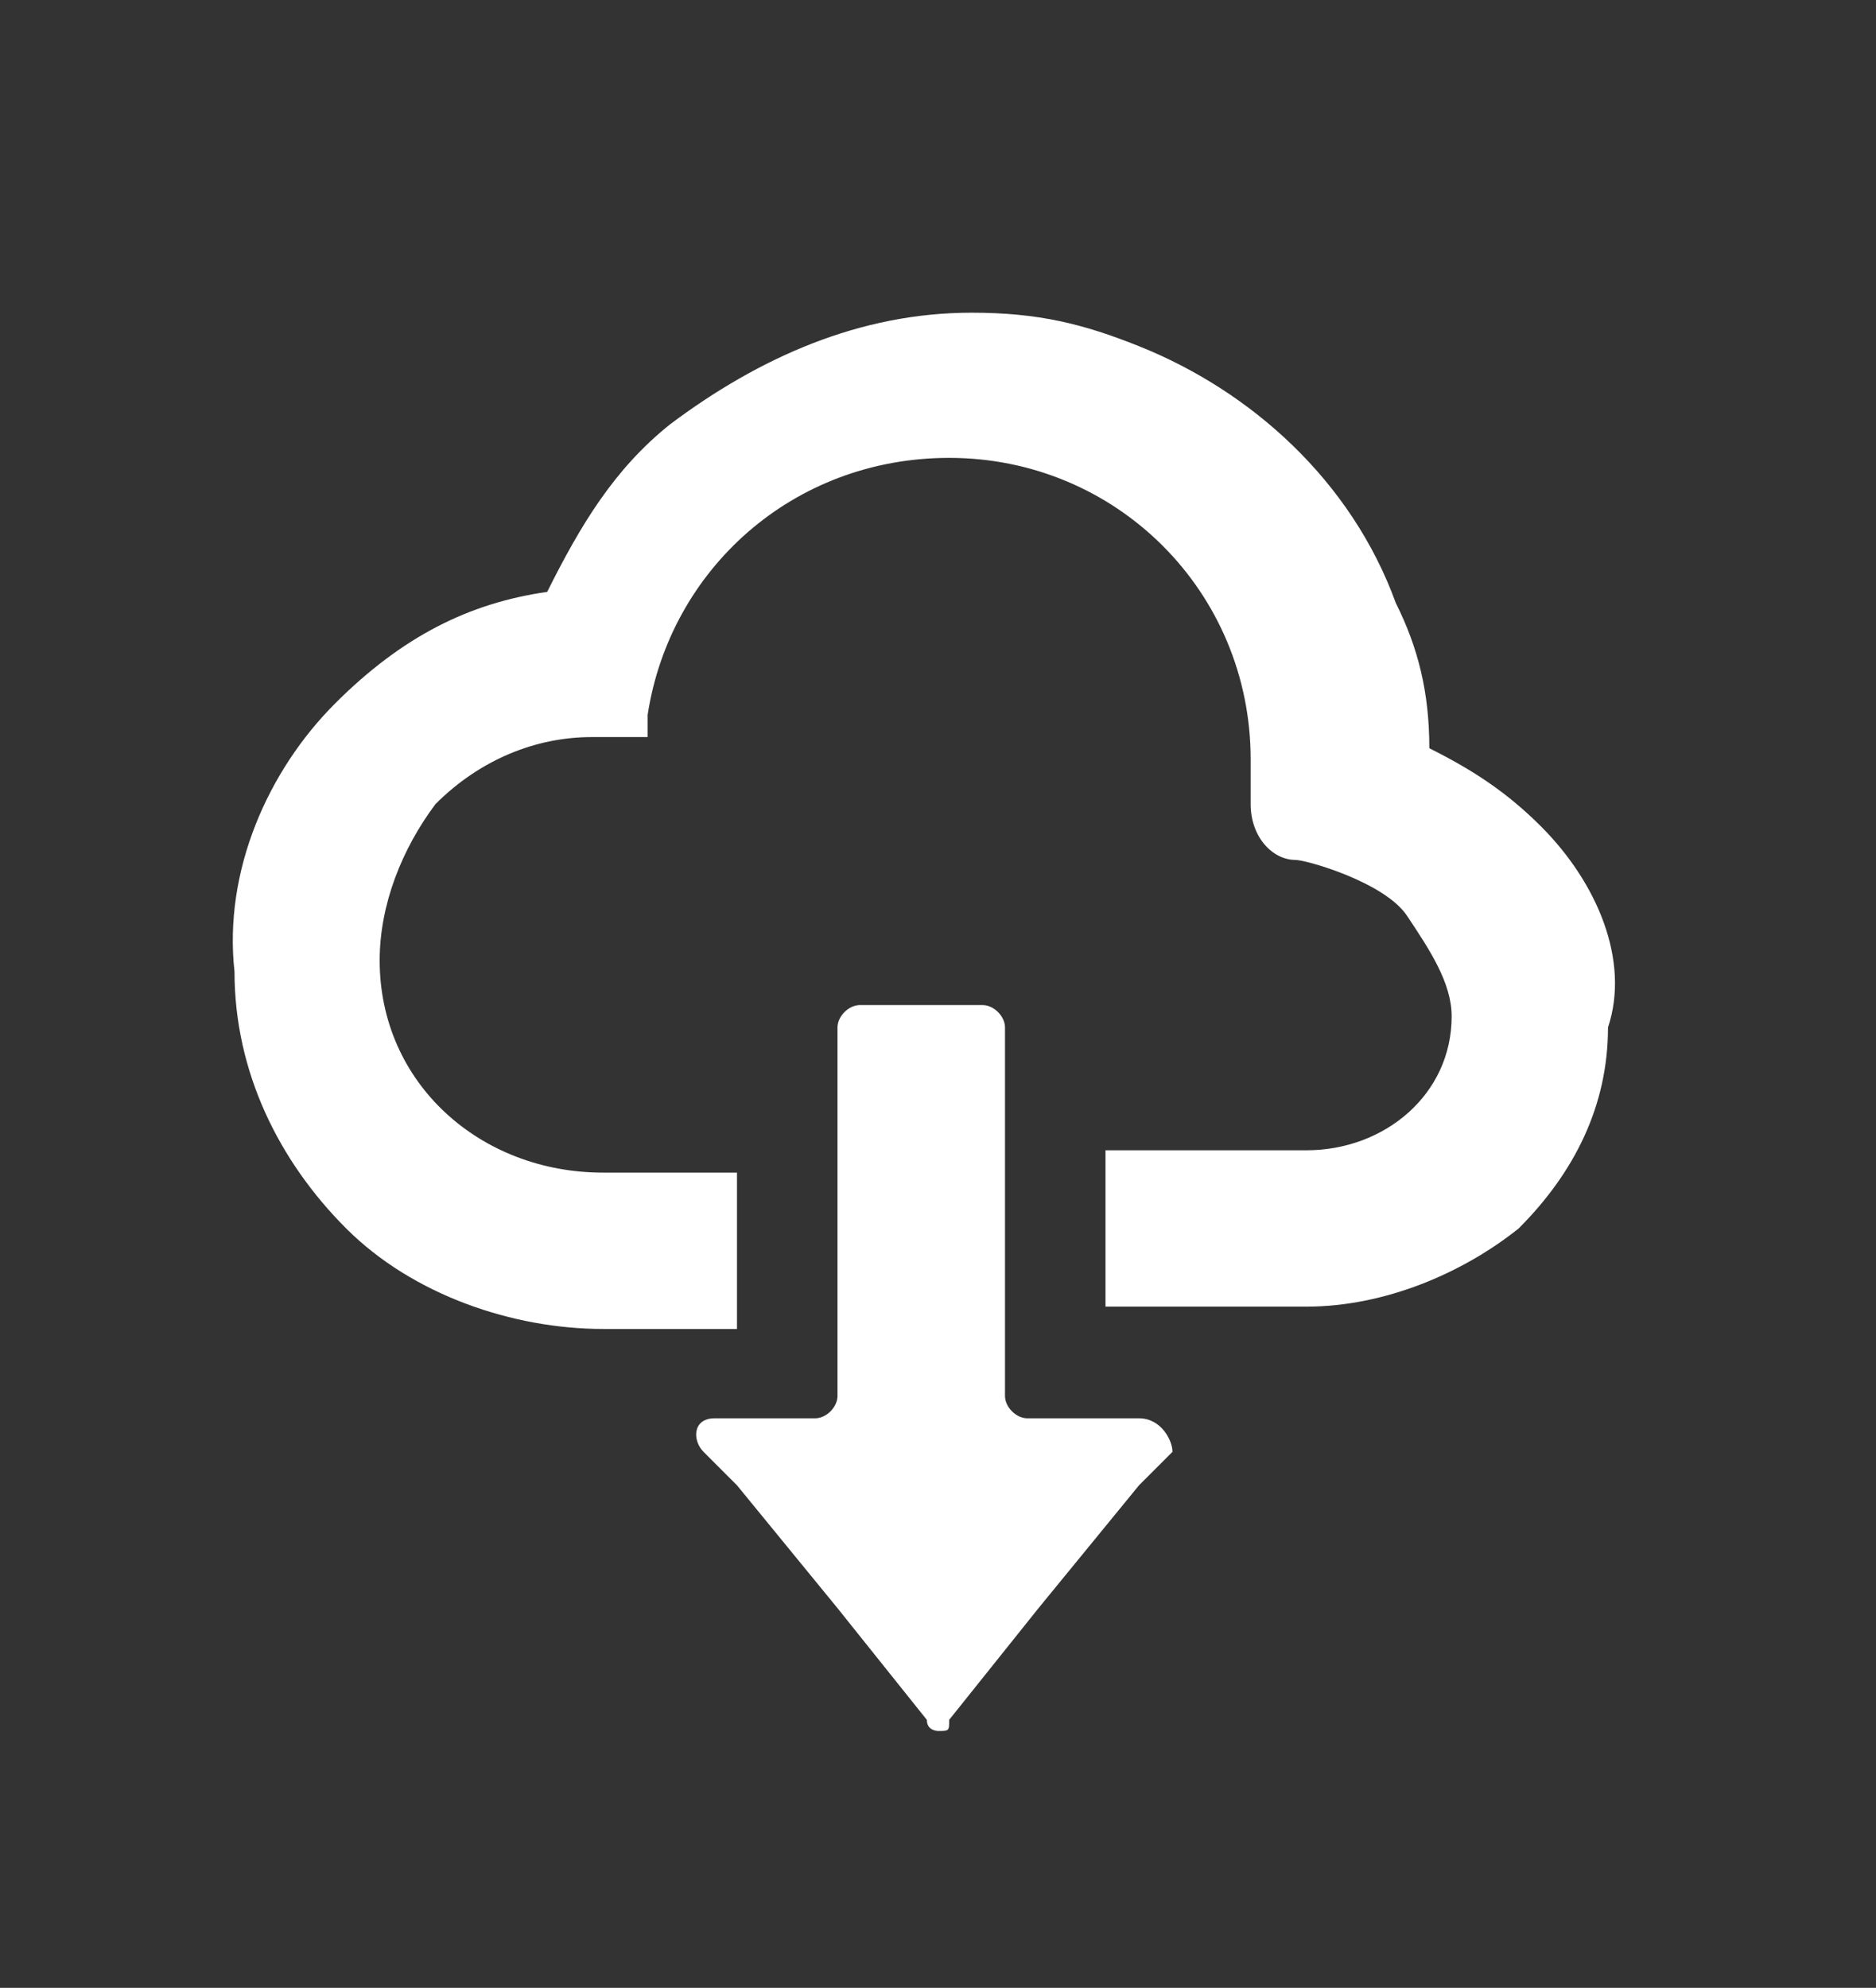
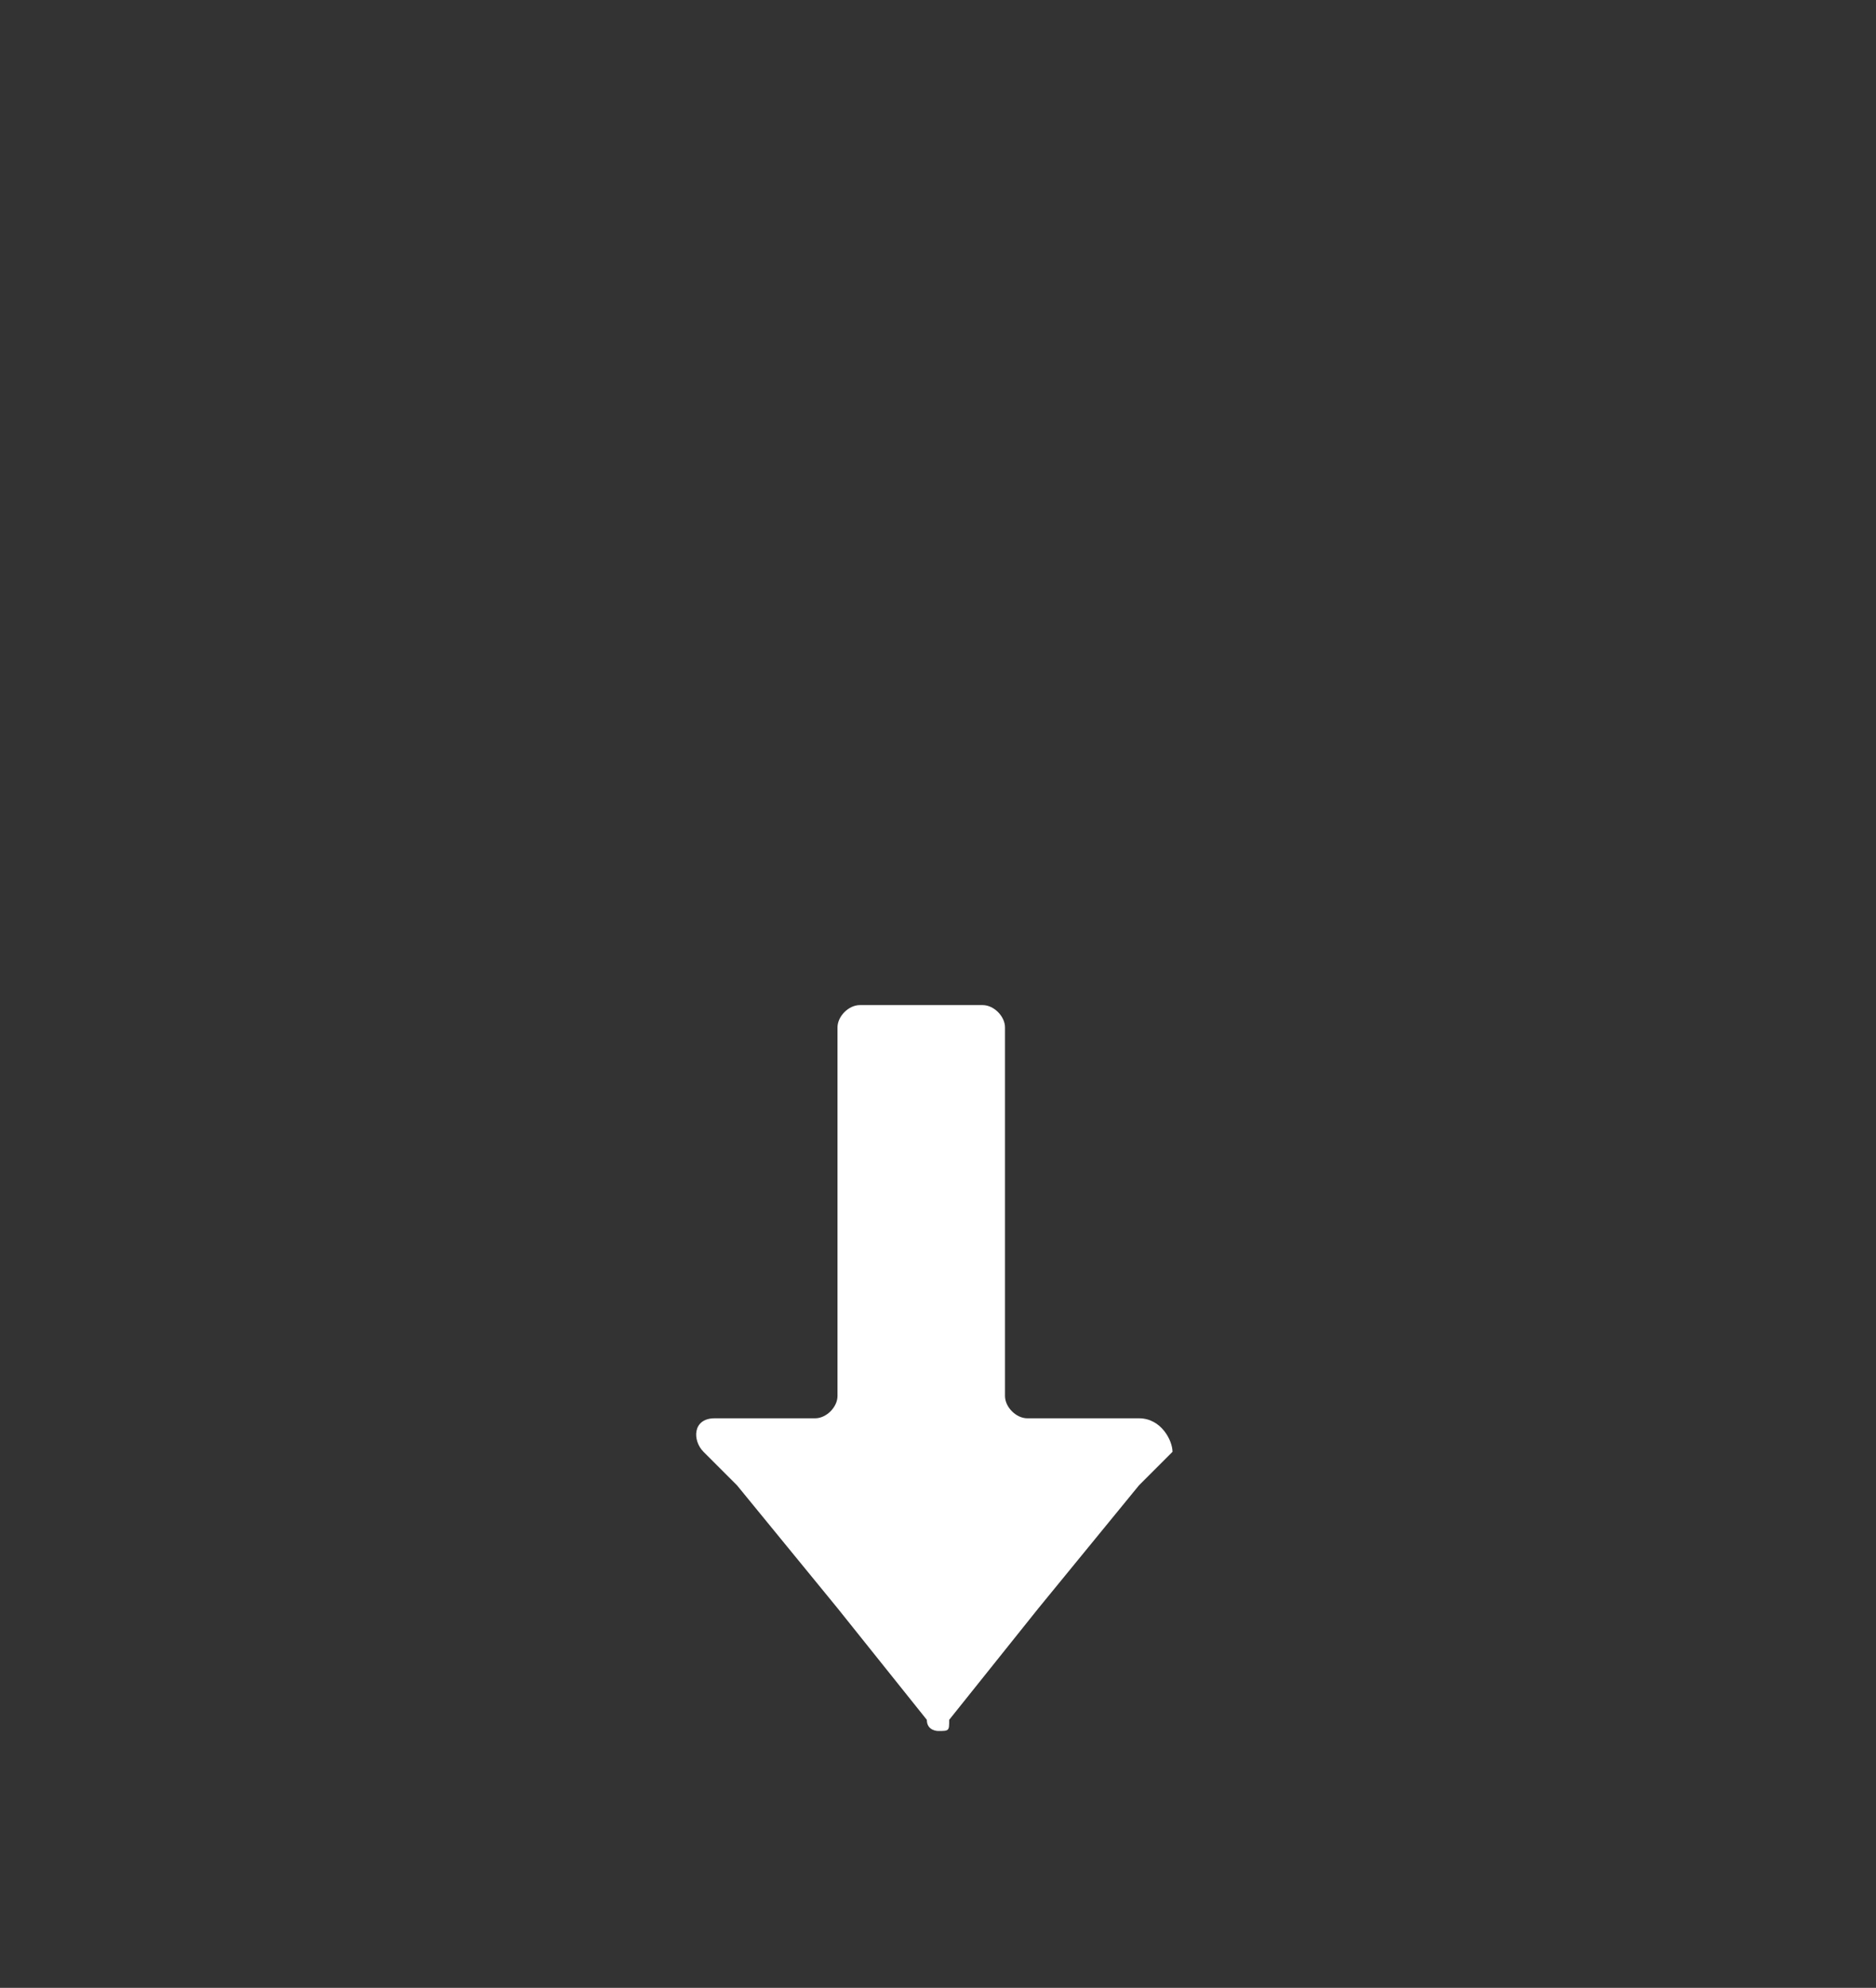
<svg xmlns="http://www.w3.org/2000/svg" version="1.1" id="レイヤー_1" x="0px" y="0px" viewBox="0 0 16.8 17.8" style="enable-background:new 0 0 16.8 17.8;" xml:space="preserve">
  <rect x="0" y="0" width="16.8" height="17.8" fill="#333333" stroke="none" />
  <style type="text/css">
	.st0{fill:#FFFFFF;}
</style>
  <g>
-     <path class="st0" d="M13.8,7.4c-0.3-0.3-0.6-0.5-1-0.7c0-0.5-0.1-0.9-0.3-1.3c-0.4-1.1-1.3-1.9-2.3-2.3C9.7,2.9,9.3,2.8,8.7,2.8   c-1,0-1.9,0.4-2.7,1C5.5,4.2,5.2,4.7,4.9,5.3C4.2,5.4,3.6,5.7,3,6.3C2.4,6.9,2,7.8,2.1,8.7c0,0.9,0.4,1.7,1,2.3   c0.6,0.6,1.5,0.9,2.3,0.9h1.2v-1.4H5.4c-1.1,0-2-0.8-2-1.9c0-0.5,0.2-1,0.5-1.4c0.4-0.4,0.9-0.6,1.4-0.6c0.1,0,0.2,0,0.3,0h0.2l0,0   l0,0l0,0V6.4C6,5.1,7.1,4.1,8.5,4.1c1.5,0,2.7,1.2,2.7,2.7v0.1V7v0.1v0.1c0,0.3,0.2,0.5,0.4,0.5c0.1,0,0.8,0.2,1,0.5S13,8.8,13,9.1   c0,0.7-0.6,1.2-1.3,1.2H9.9v1.4l0,0l0,0l0,0h1.8c0.7,0,1.4-0.3,1.9-0.7c0.5-0.5,0.8-1.1,0.8-1.8C14.6,8.6,14.3,7.9,13.8,7.4z" />
    <path class="st0" d="M10.2,12.7h-1c-0.1,0-0.2-0.1-0.2-0.2v-0.6v-1.4V9.2C9,9.1,8.9,9,8.8,9H7.7C7.6,9,7.5,9.1,7.5,9.2v1.3v1.4v0.6   c0,0.1-0.1,0.2-0.2,0.2H6.4c-0.2,0-0.2,0.2-0.1,0.3l0.3,0.3l0.9,1.1l0.8,1c0,0.1,0.1,0.1,0.1,0.1c0.1,0,0.1,0,0.1-0.1l0.8-1   l0.9-1.1l0.3-0.3C10.5,12.9,10.4,12.7,10.2,12.7z" />
  </g>
</svg>